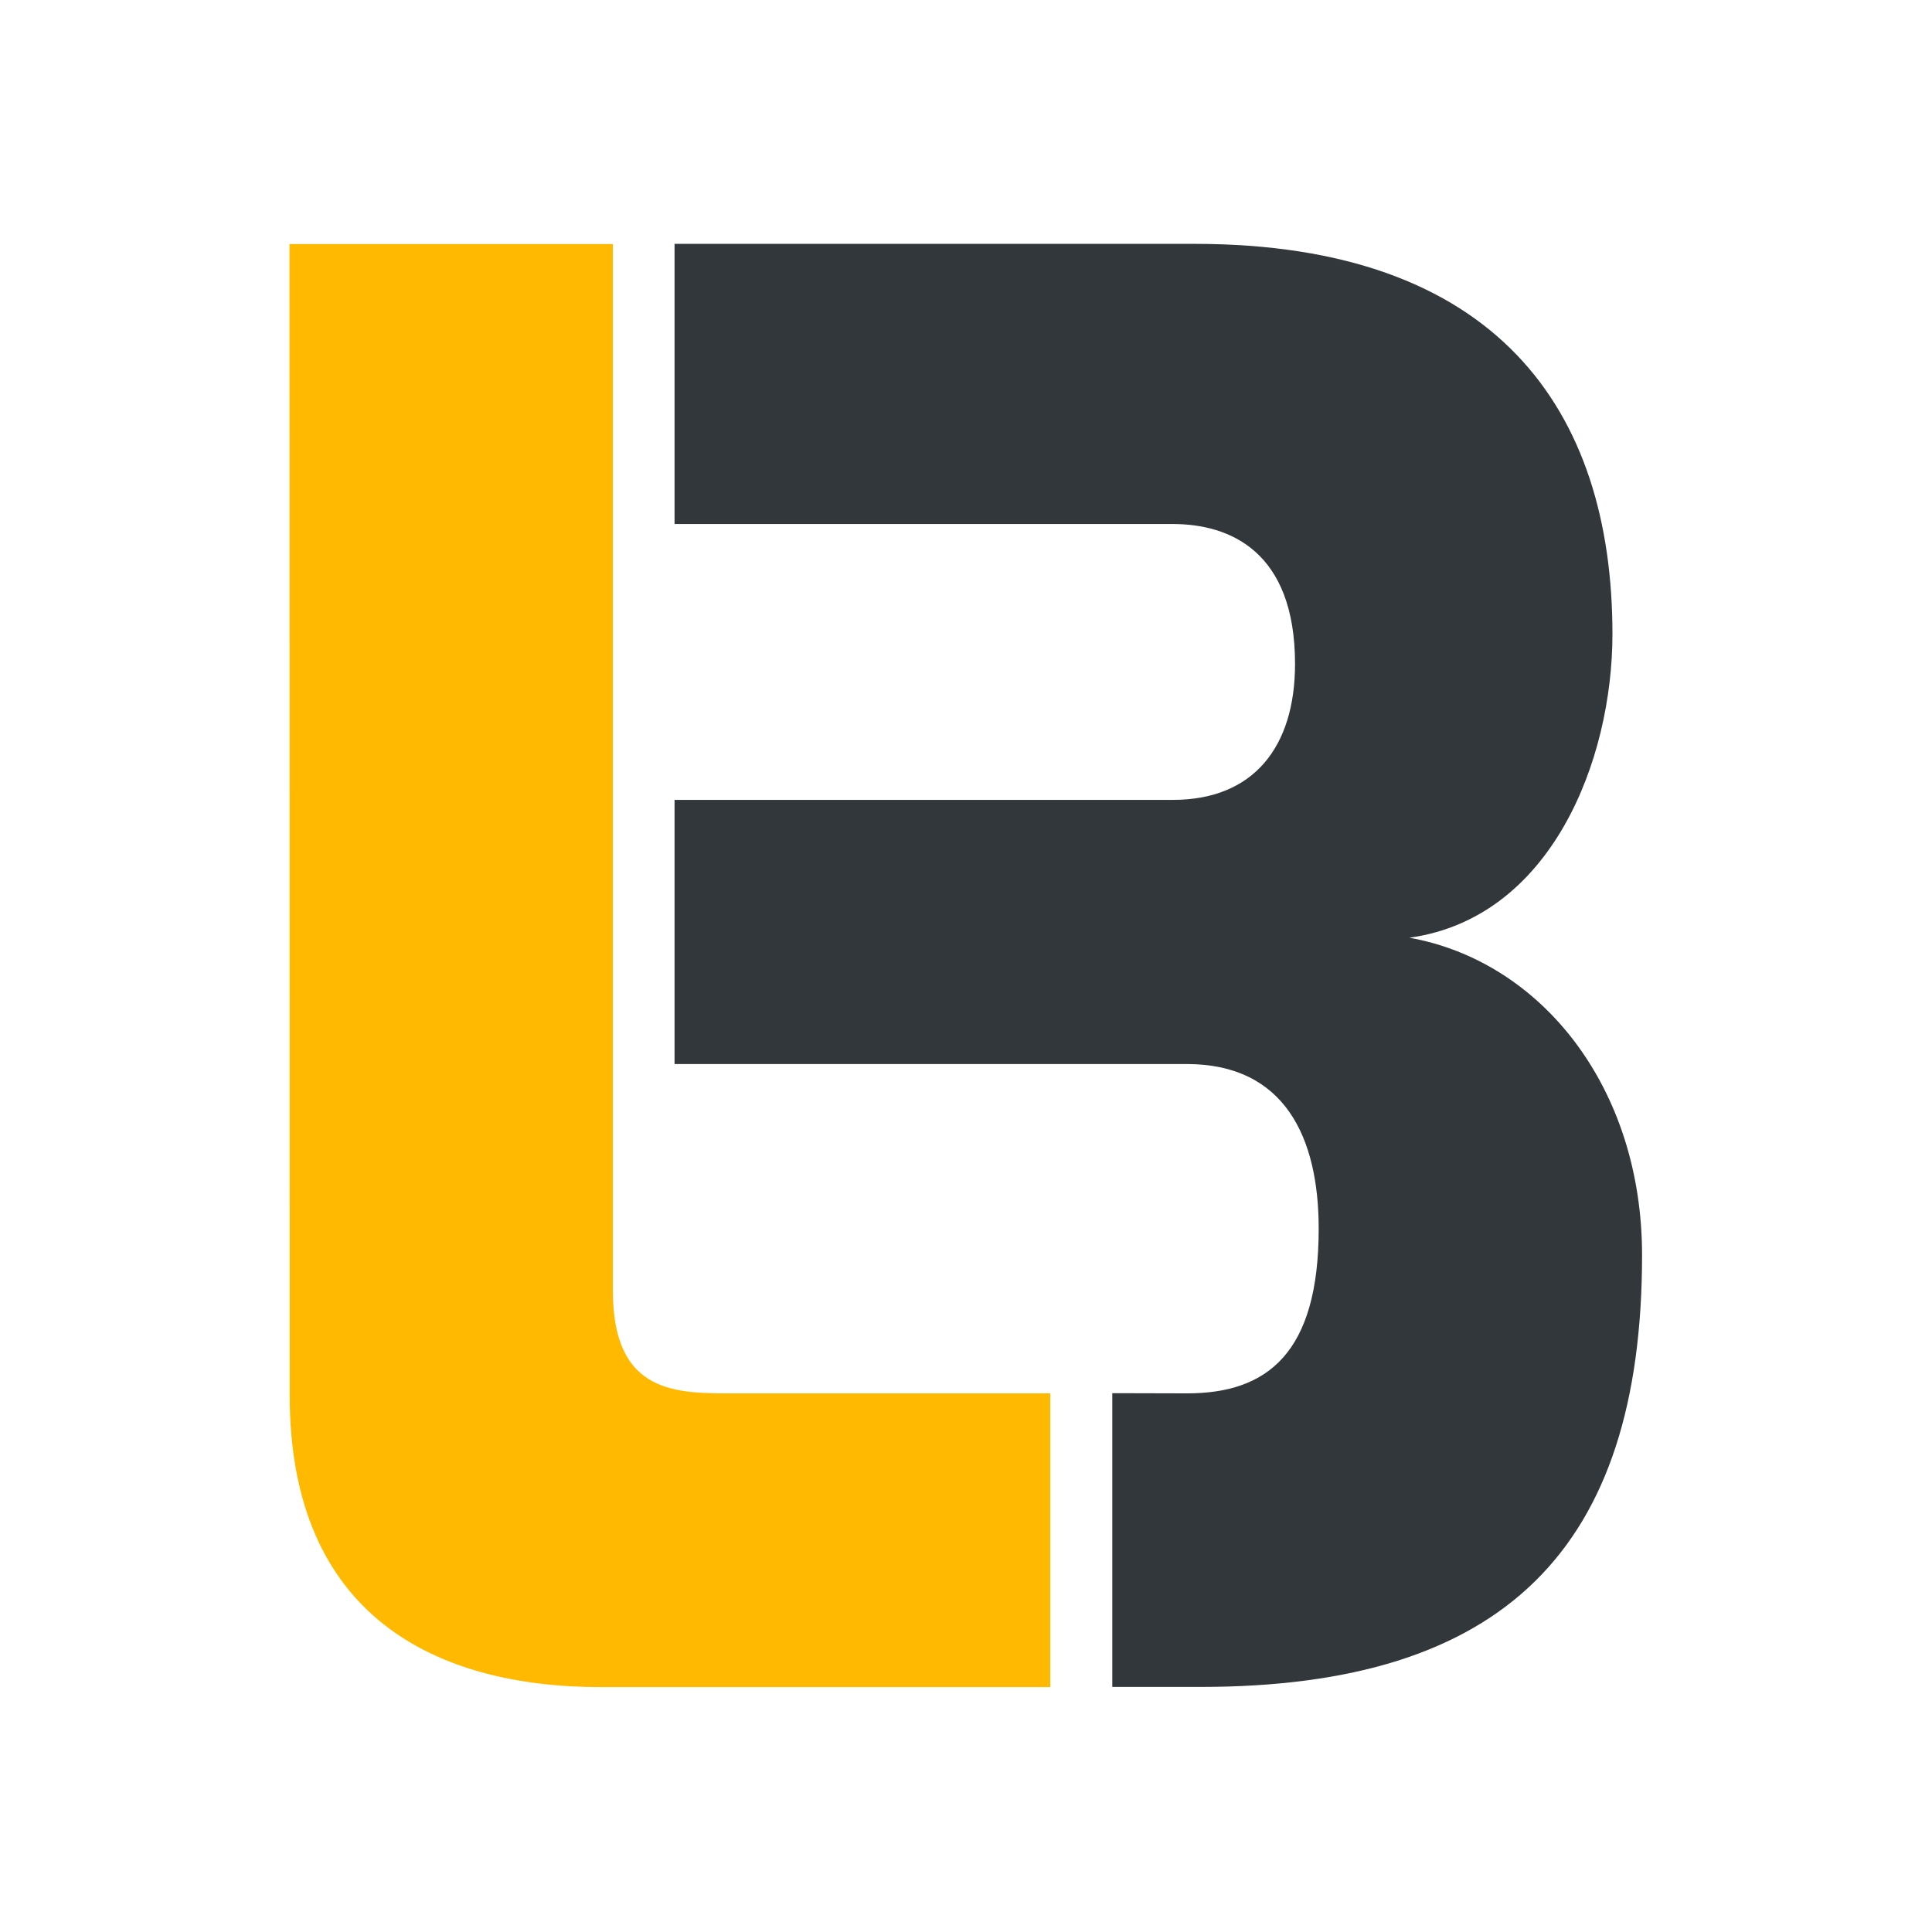
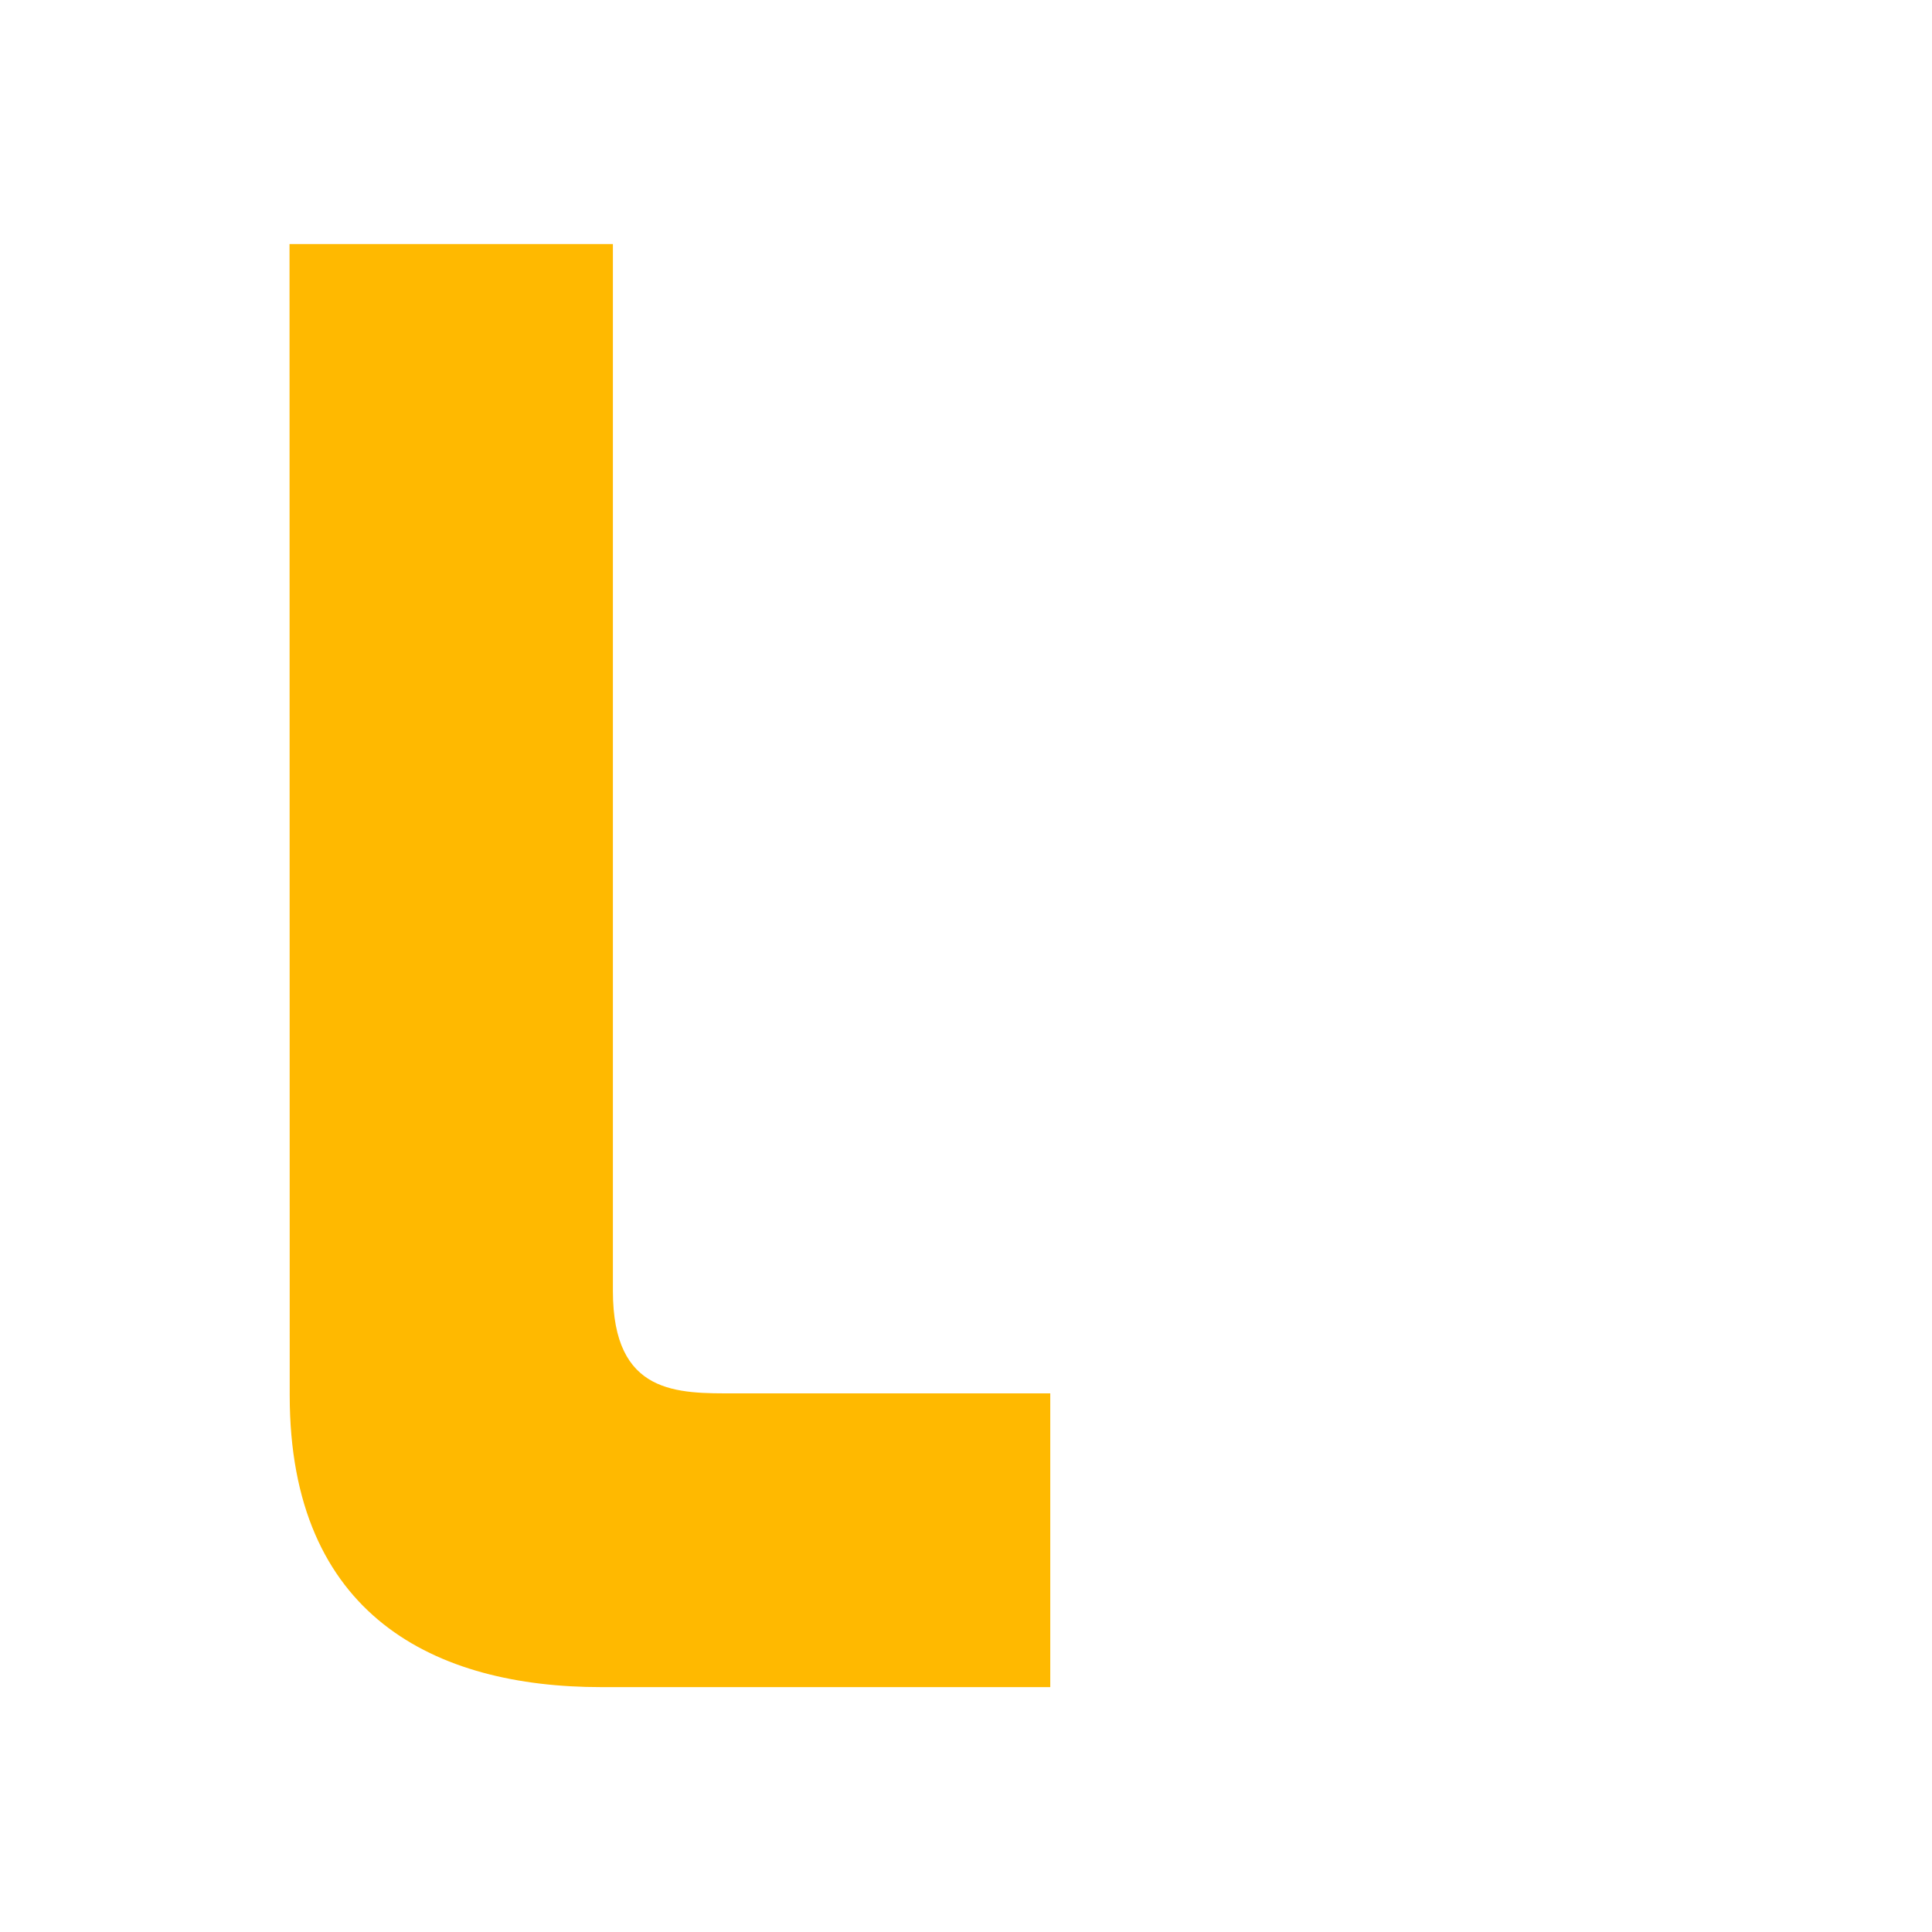
<svg xmlns="http://www.w3.org/2000/svg" xmlns:ns1="http://www.inkscape.org/namespaces/inkscape" xmlns:ns2="http://sodipodi.sourceforge.net/DTD/sodipodi-0.dtd" width="500" height="500" viewBox="0 0 132.292 132.292" version="1.1" id="svg8" ns1:version="0.92.4 (5da689c313, 2019-01-14)" ns2:docname="lucasbonomo.svg" ns1:export-filename="/home/lbonomo/lb-1000x1000.png" ns1:export-xdpi="192" ns1:export-ydpi="192">
  <defs id="defs2" />
  <ns2:namedview id="base" pagecolor="#ffffff" bordercolor="#666666" borderopacity="1.0" ns1:pageopacity="1" ns1:pageshadow="2" ns1:zoom="0.70710678" ns1:cx="-163.68205" ns1:cy="348.45628" ns1:document-units="mm" ns1:current-layer="g853" showgrid="false" fit-margin-top="0" fit-margin-left="0" fit-margin-right="0" fit-margin-bottom="0" showguides="false" ns1:guide-bbox="true" ns1:window-width="1920" ns1:window-height="1017" ns1:window-x="0" ns1:window-y="0" ns1:window-maximized="1" ns1:showpageshadow="false" ns1:pagecheckerboard="true" units="px">
    <ns2:guide position="6.498,4.763" orientation="1,0" id="guide829" ns1:locked="false" />
    <ns2:guide position="6.498,6.244" orientation="0,1" id="guide831" ns1:locked="false" />
    <ns2:guide position="6.498,4.763" orientation="0,1" id="guide833" ns1:locked="false" />
    <ns2:guide position="6.498,3.344" orientation="0,1" id="guide835" ns1:locked="false" />
    <ns2:guide position="4.763,8.3649317e-07" orientation="0,1" id="guide839" ns1:locked="false" />
    <ns2:guide position="4.763,7.747" orientation="0,1" id="guide841" ns1:locked="false" />
    <ns2:guide position="4.287,1.577" orientation="0,1" id="guide843" ns1:locked="false" />
    <ns2:guide position="3.323,1.503" orientation="1,0" id="guide845" ns1:locked="false" />
    <ns2:guide position="4.287,1.577" orientation="1,0" id="guide847" ns1:locked="false" />
  </ns2:namedview>
  <g ns1:label="Capa 1" ns1:groupmode="layer" id="layer1" transform="translate(-58.553,-164.708)">
    <g id="g853" transform="matrix(12.755,0,0,12.755,-668.453,-3508.003)">
      <g transform="translate(-3.175,1.0232544e-6)" id="text16" style="font-style:normal;font-weight:normal;font-size:10.583px;line-height:1.25;font-family:sans-serif;letter-spacing:0px;word-spacing:0px;fill:#32373c;fill-opacity:1;stroke:none;stroke-width:0.265" aria-label="B">
-         <path ns2:nodetypes="csssccsssccsscsscc" ns1:connector-curvature="0" id="path826" style="font-style:normal;font-variant:normal;font-weight:800;font-stretch:normal;font-family:Exo;-inkscape-font-specification:'Exo Ultra-Bold';fill:#32373c;fill-opacity:1;stroke:none;stroke-width:0.265;stroke-opacity:1" d="m 63.794,290.756 h 2.675 c 0.307,0 0.656,0.148 0.656,0.751 0,0.445 -0.222,0.73 -0.656,0.73 h -2.675 v 1.418 h 2.749 c 0.529,0 0.709,0.397 0.709,0.884 0,0.667 -0.275,0.885 -0.709,0.884 l -0.399,-10e-4 v 1.577 h 0.473 c 1.63,0 2.371,-0.741 2.371,-2.318 0,-0.9 -0.54,-1.577 -1.249,-1.704 0.762,-0.106 1.09,-0.953 1.09,-1.63 0,-1.206 -0.624,-2.095 -2.244,-2.095 h -2.791 z" />
-       </g>
+         </g>
      <g transform="translate(0.529,1.0232544e-6)" id="text12" style="font-style:normal;font-weight:normal;font-size:10.583px;line-height:1.25;font-family:sans-serif;letter-spacing:0px;word-spacing:0px;fill:#ffb900;fill-opacity:1;stroke:none;stroke-width:0.265" aria-label="L">
        <path ns2:nodetypes="ssccssccs" ns1:connector-curvature="0" id="path823" style="font-style:normal;font-variant:normal;font-weight:800;font-stretch:normal;font-family:Exo;-inkscape-font-specification:'Exo Ultra-Bold';fill:#ffb900;fill-opacity:1;stroke-width:0.265" d="m 58.024,295.434 c 0,1.185 0.783,1.566 1.672,1.566 h 2.411 v -1.577 h -1.692 c -0.307,0 -0.656,0.011 -0.656,-0.55 V 289.253 h -1.736 z" />
      </g>
    </g>
  </g>
</svg>